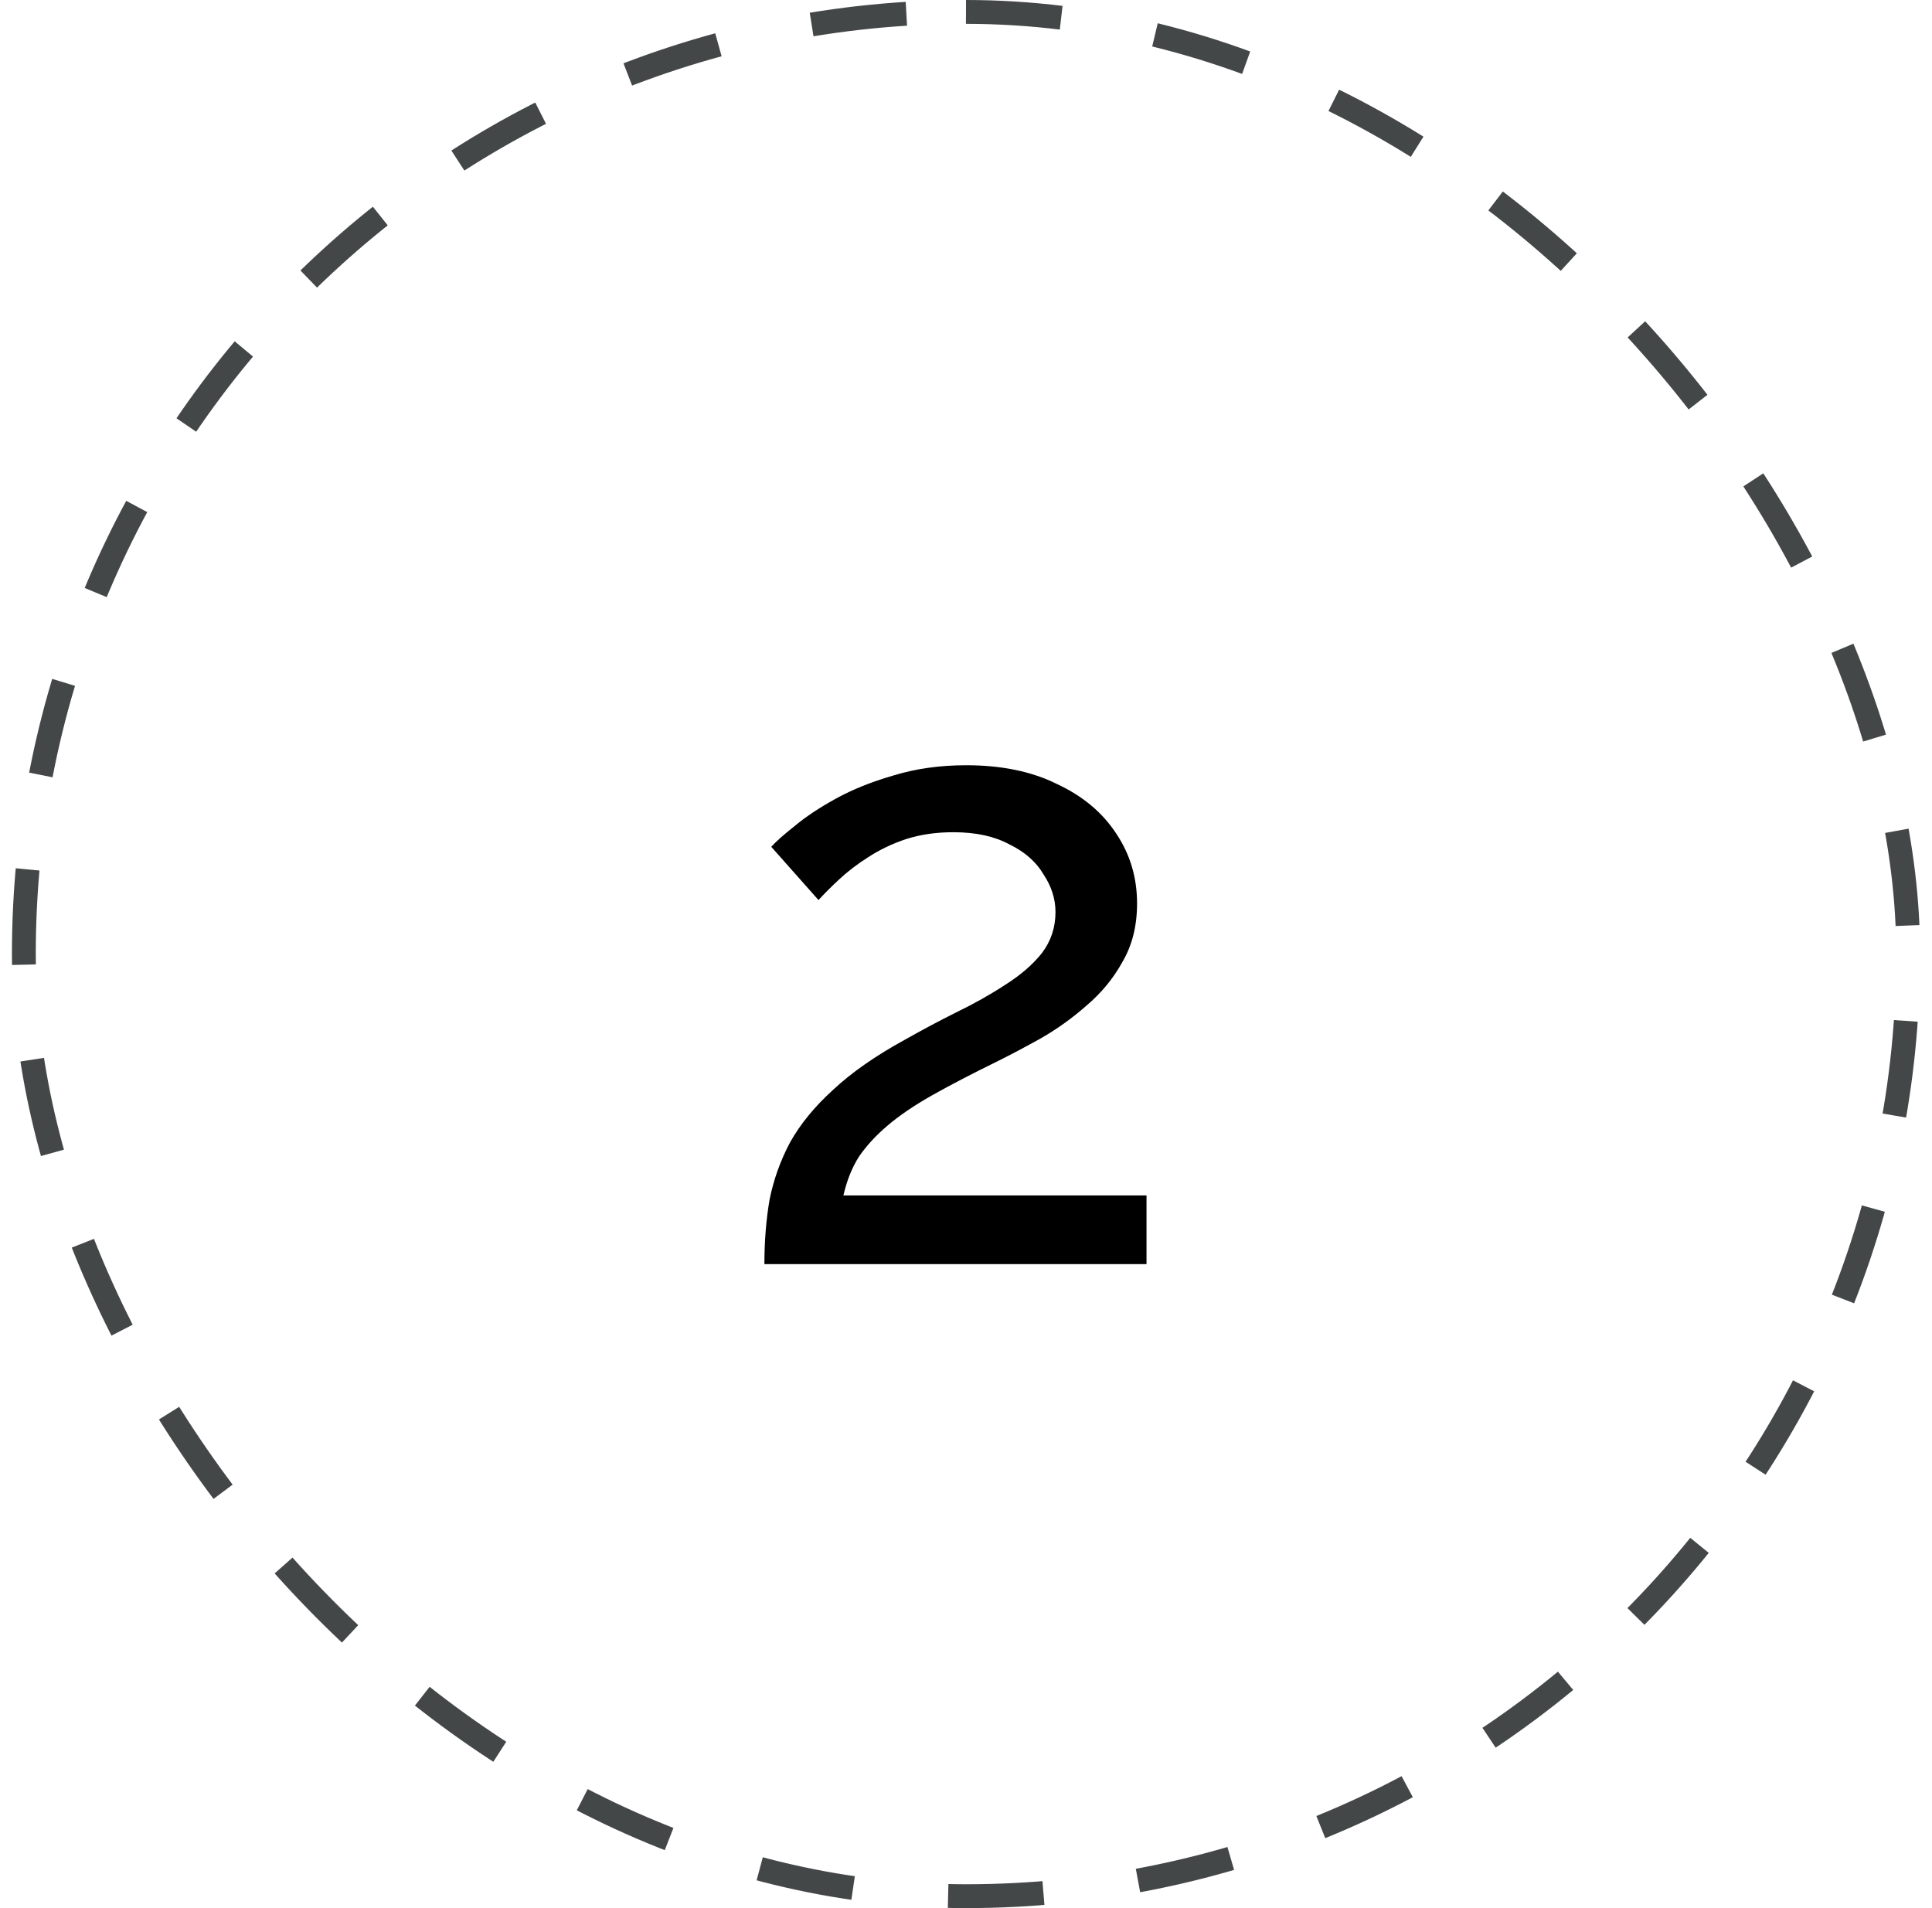
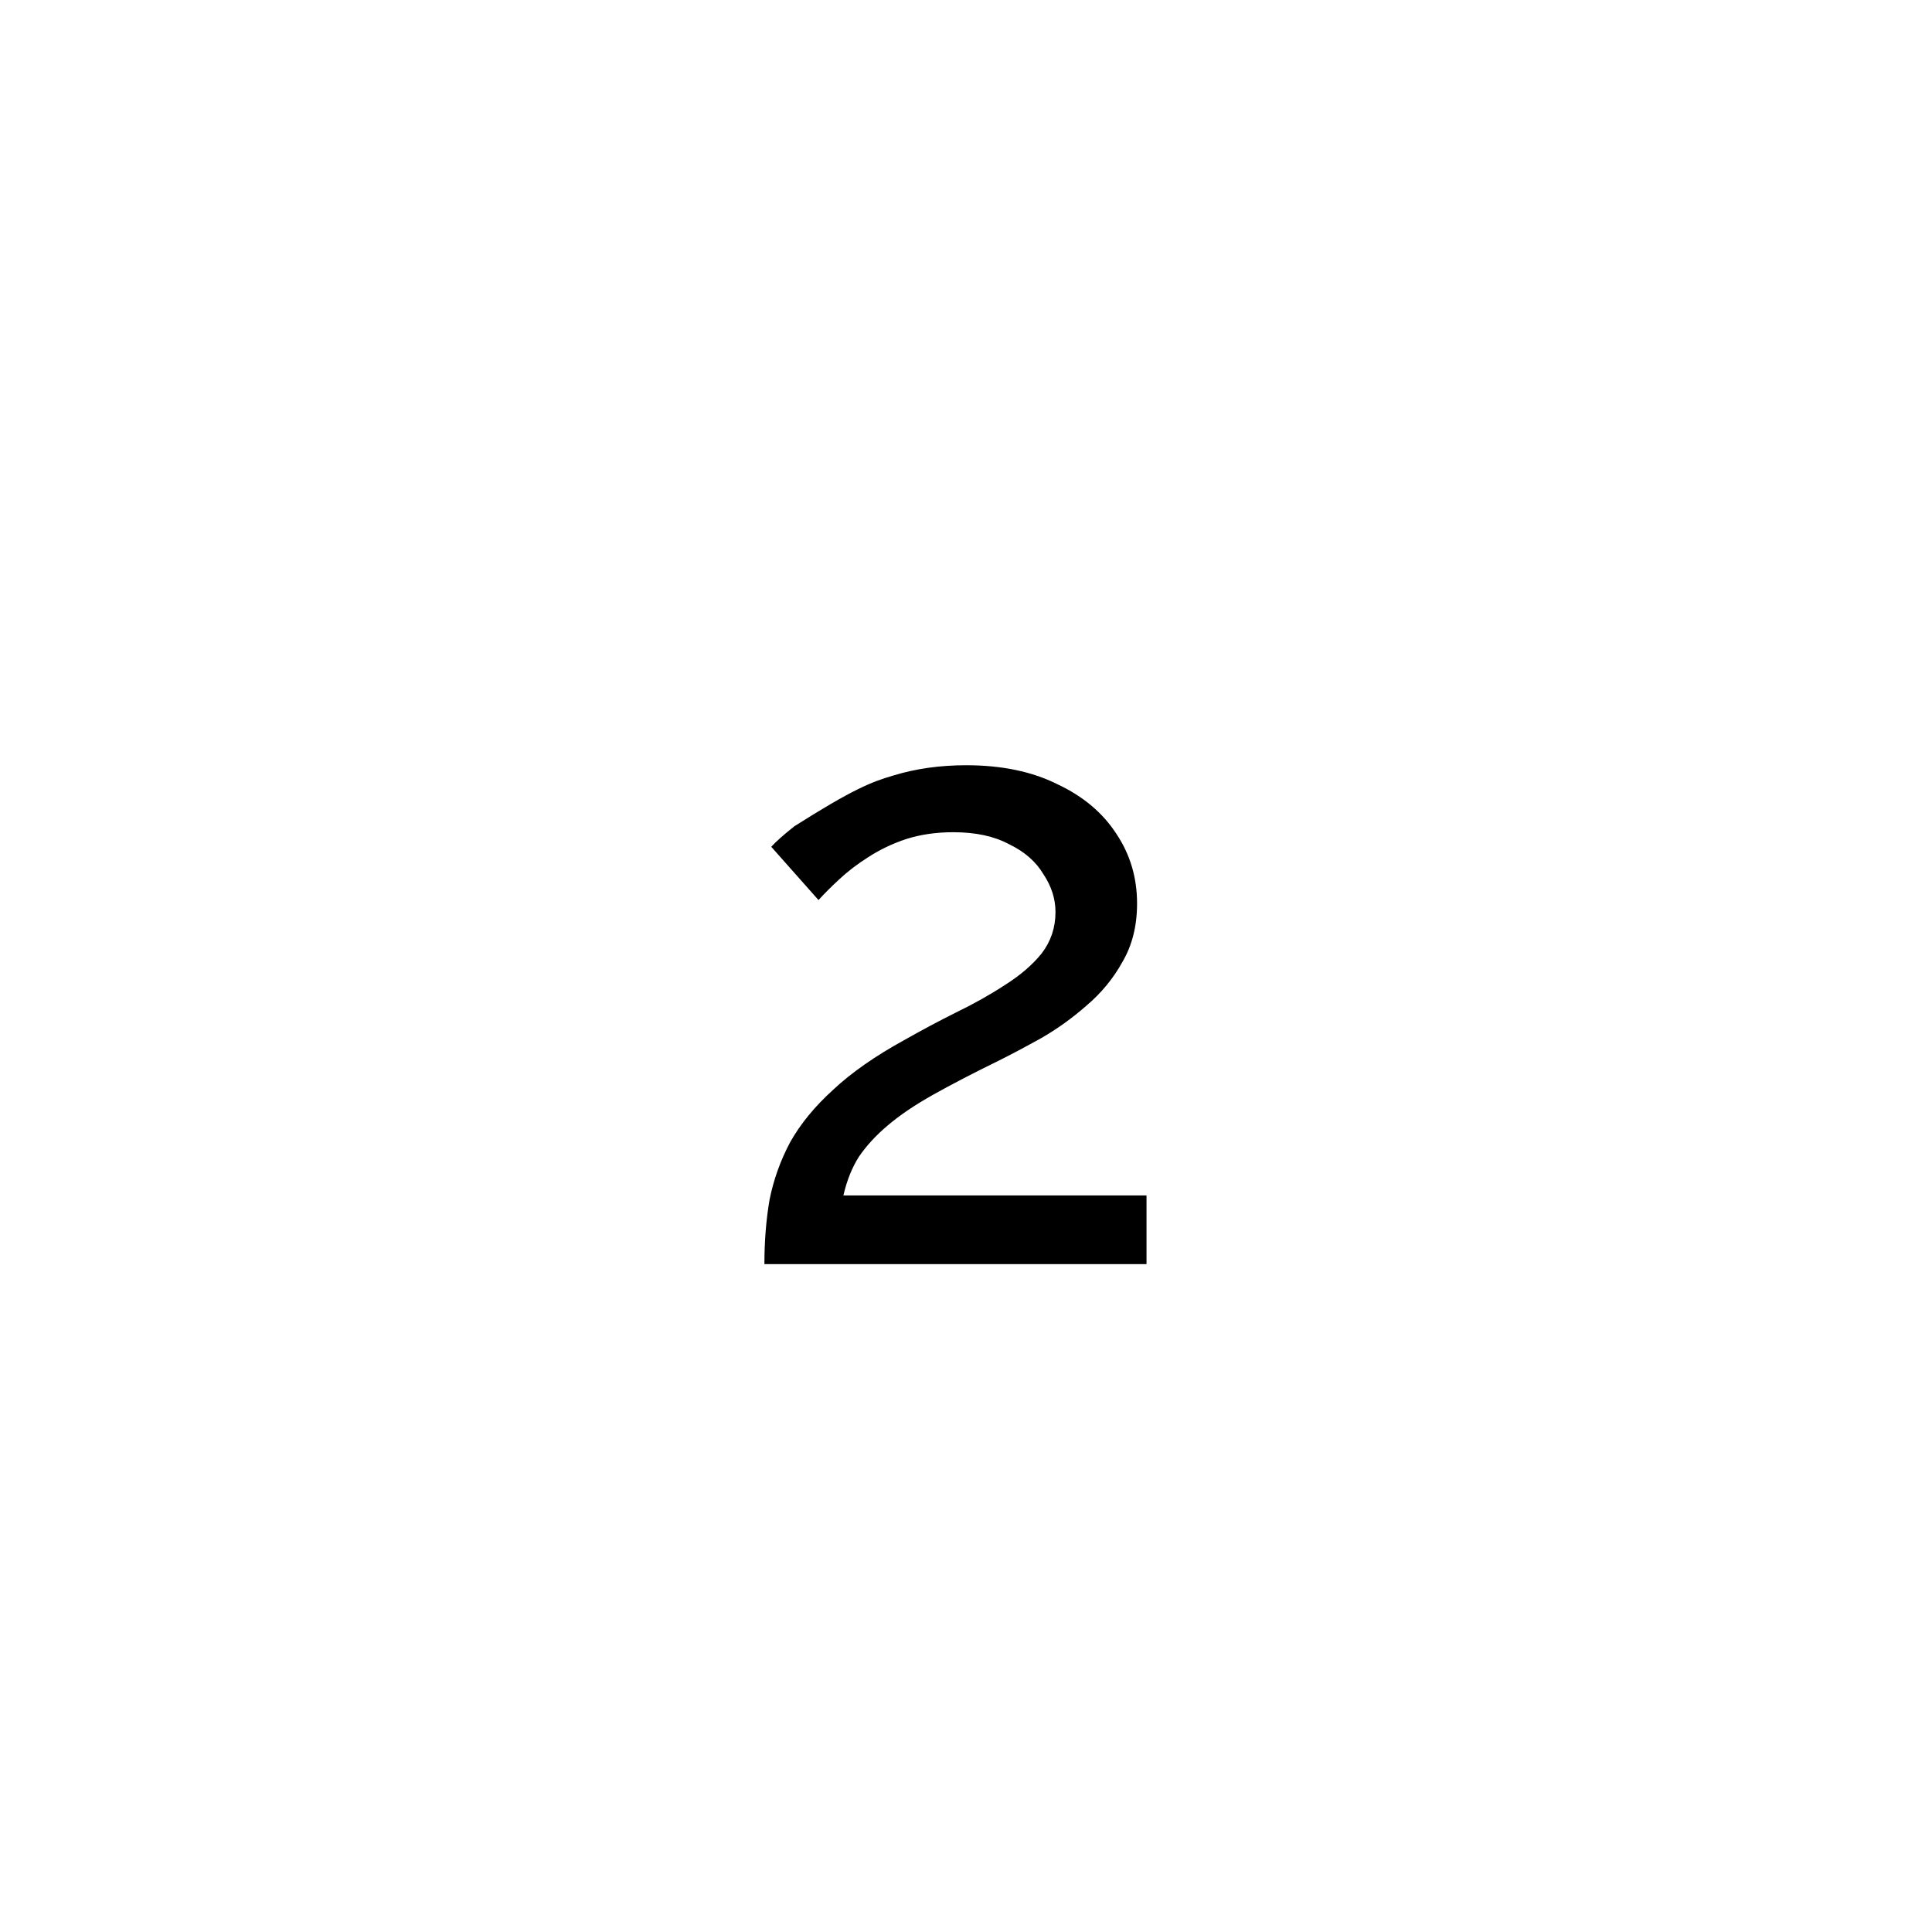
<svg xmlns="http://www.w3.org/2000/svg" width="81" height="80" viewBox="0 0 81 80" fill="none">
-   <rect x="1" y="0.5" width="79" height="79" rx="39.5" stroke="#434747" stroke-dasharray="4 4" />
-   <path d="M32.048 53C32.048 52.04 32.12 51.14 32.264 50.3C32.432 49.46 32.72 48.656 33.128 47.888C33.56 47.12 34.16 46.388 34.928 45.692C35.696 44.972 36.692 44.276 37.916 43.604C38.636 43.196 39.356 42.812 40.076 42.452C40.82 42.092 41.504 41.708 42.128 41.3C42.776 40.892 43.292 40.448 43.676 39.968C44.06 39.464 44.252 38.888 44.252 38.24C44.252 37.688 44.084 37.16 43.748 36.656C43.436 36.128 42.956 35.708 42.308 35.396C41.684 35.06 40.904 34.892 39.968 34.892C39.248 34.892 38.588 34.988 37.988 35.18C37.412 35.372 36.884 35.624 36.404 35.936C35.948 36.224 35.54 36.536 35.18 36.872C34.844 37.184 34.556 37.472 34.316 37.736L32.336 35.504C32.528 35.288 32.852 35 33.308 34.64C33.764 34.256 34.34 33.872 35.036 33.488C35.732 33.104 36.536 32.78 37.448 32.516C38.384 32.228 39.404 32.084 40.508 32.084C41.996 32.084 43.268 32.348 44.324 32.876C45.404 33.38 46.232 34.076 46.808 34.964C47.384 35.828 47.672 36.8 47.672 37.88C47.672 38.816 47.468 39.632 47.06 40.328C46.676 41.024 46.172 41.636 45.548 42.164C44.948 42.692 44.312 43.148 43.64 43.532C42.992 43.892 42.404 44.204 41.876 44.468C40.796 44.996 39.872 45.476 39.104 45.908C38.336 46.34 37.7 46.772 37.196 47.204C36.716 47.612 36.32 48.044 36.008 48.5C35.72 48.956 35.504 49.496 35.36 50.12H48.068V53H32.048Z" fill="black" />
+   <path d="M32.048 53C32.048 52.04 32.12 51.14 32.264 50.3C32.432 49.46 32.72 48.656 33.128 47.888C33.56 47.12 34.16 46.388 34.928 45.692C35.696 44.972 36.692 44.276 37.916 43.604C38.636 43.196 39.356 42.812 40.076 42.452C40.82 42.092 41.504 41.708 42.128 41.3C42.776 40.892 43.292 40.448 43.676 39.968C44.06 39.464 44.252 38.888 44.252 38.24C44.252 37.688 44.084 37.16 43.748 36.656C43.436 36.128 42.956 35.708 42.308 35.396C41.684 35.06 40.904 34.892 39.968 34.892C39.248 34.892 38.588 34.988 37.988 35.18C37.412 35.372 36.884 35.624 36.404 35.936C35.948 36.224 35.54 36.536 35.18 36.872C34.844 37.184 34.556 37.472 34.316 37.736L32.336 35.504C32.528 35.288 32.852 35 33.308 34.64C35.732 33.104 36.536 32.78 37.448 32.516C38.384 32.228 39.404 32.084 40.508 32.084C41.996 32.084 43.268 32.348 44.324 32.876C45.404 33.38 46.232 34.076 46.808 34.964C47.384 35.828 47.672 36.8 47.672 37.88C47.672 38.816 47.468 39.632 47.06 40.328C46.676 41.024 46.172 41.636 45.548 42.164C44.948 42.692 44.312 43.148 43.64 43.532C42.992 43.892 42.404 44.204 41.876 44.468C40.796 44.996 39.872 45.476 39.104 45.908C38.336 46.34 37.7 46.772 37.196 47.204C36.716 47.612 36.32 48.044 36.008 48.5C35.72 48.956 35.504 49.496 35.36 50.12H48.068V53H32.048Z" fill="black" />
</svg>